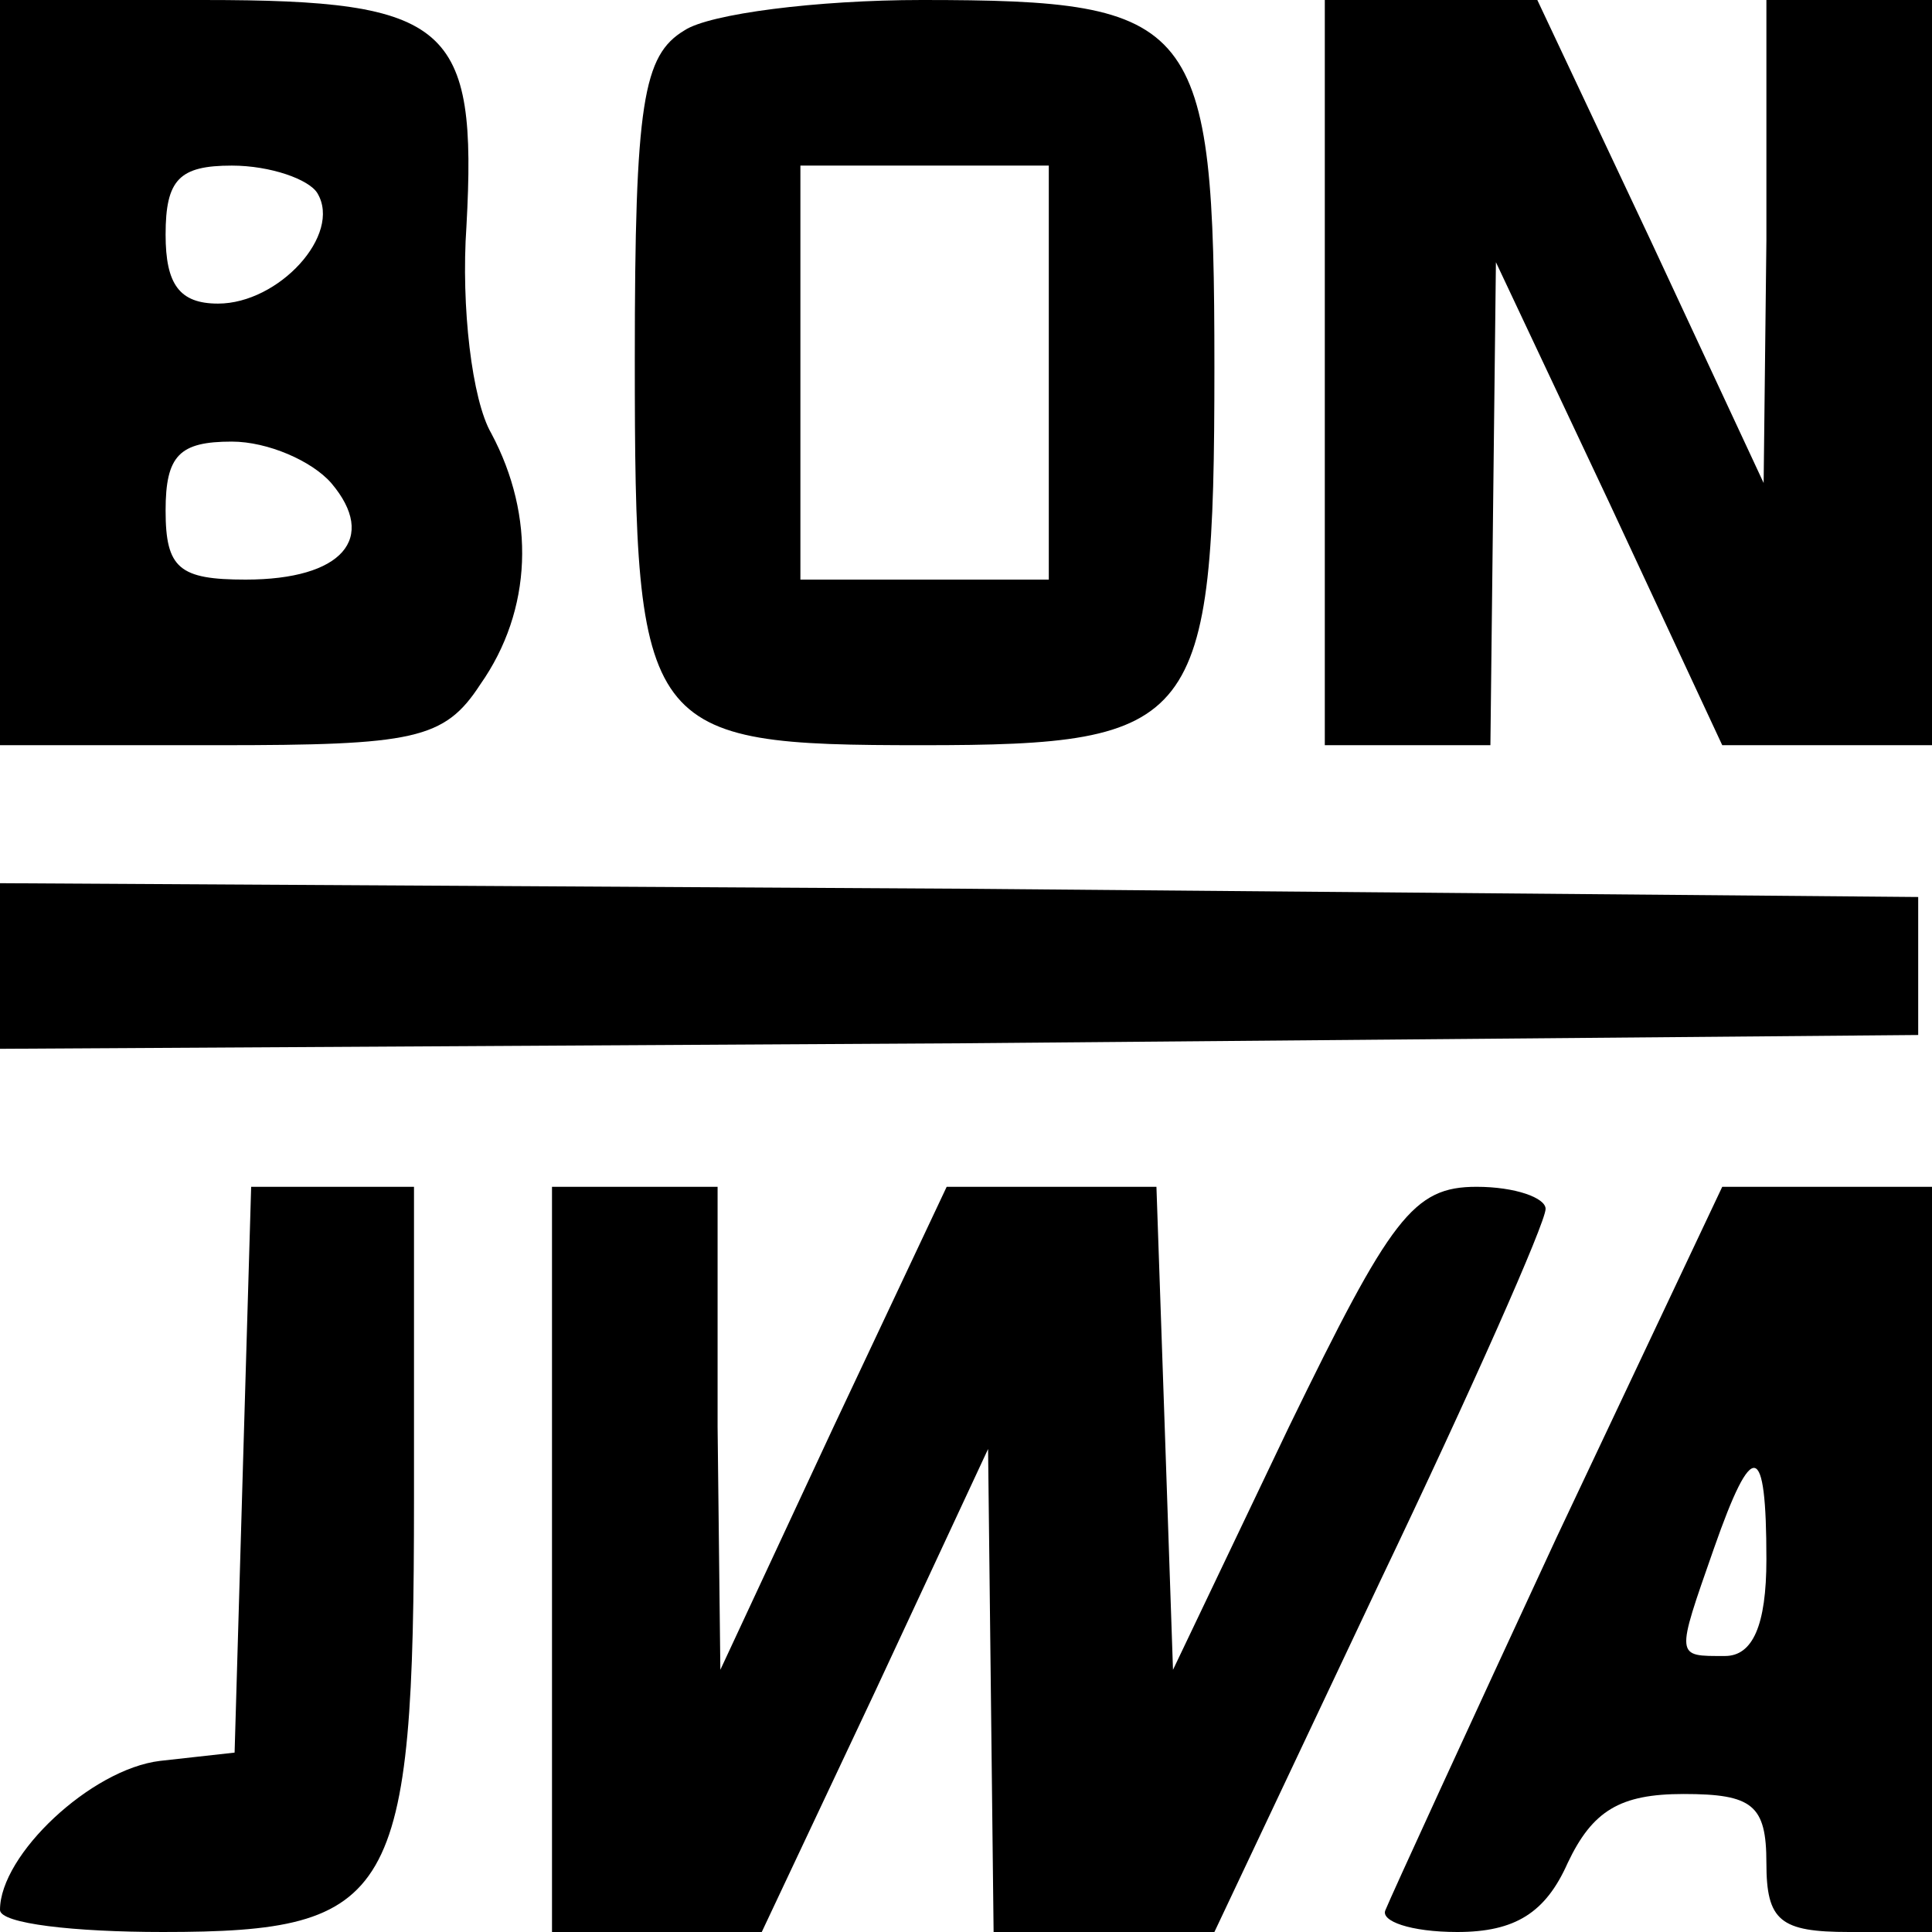
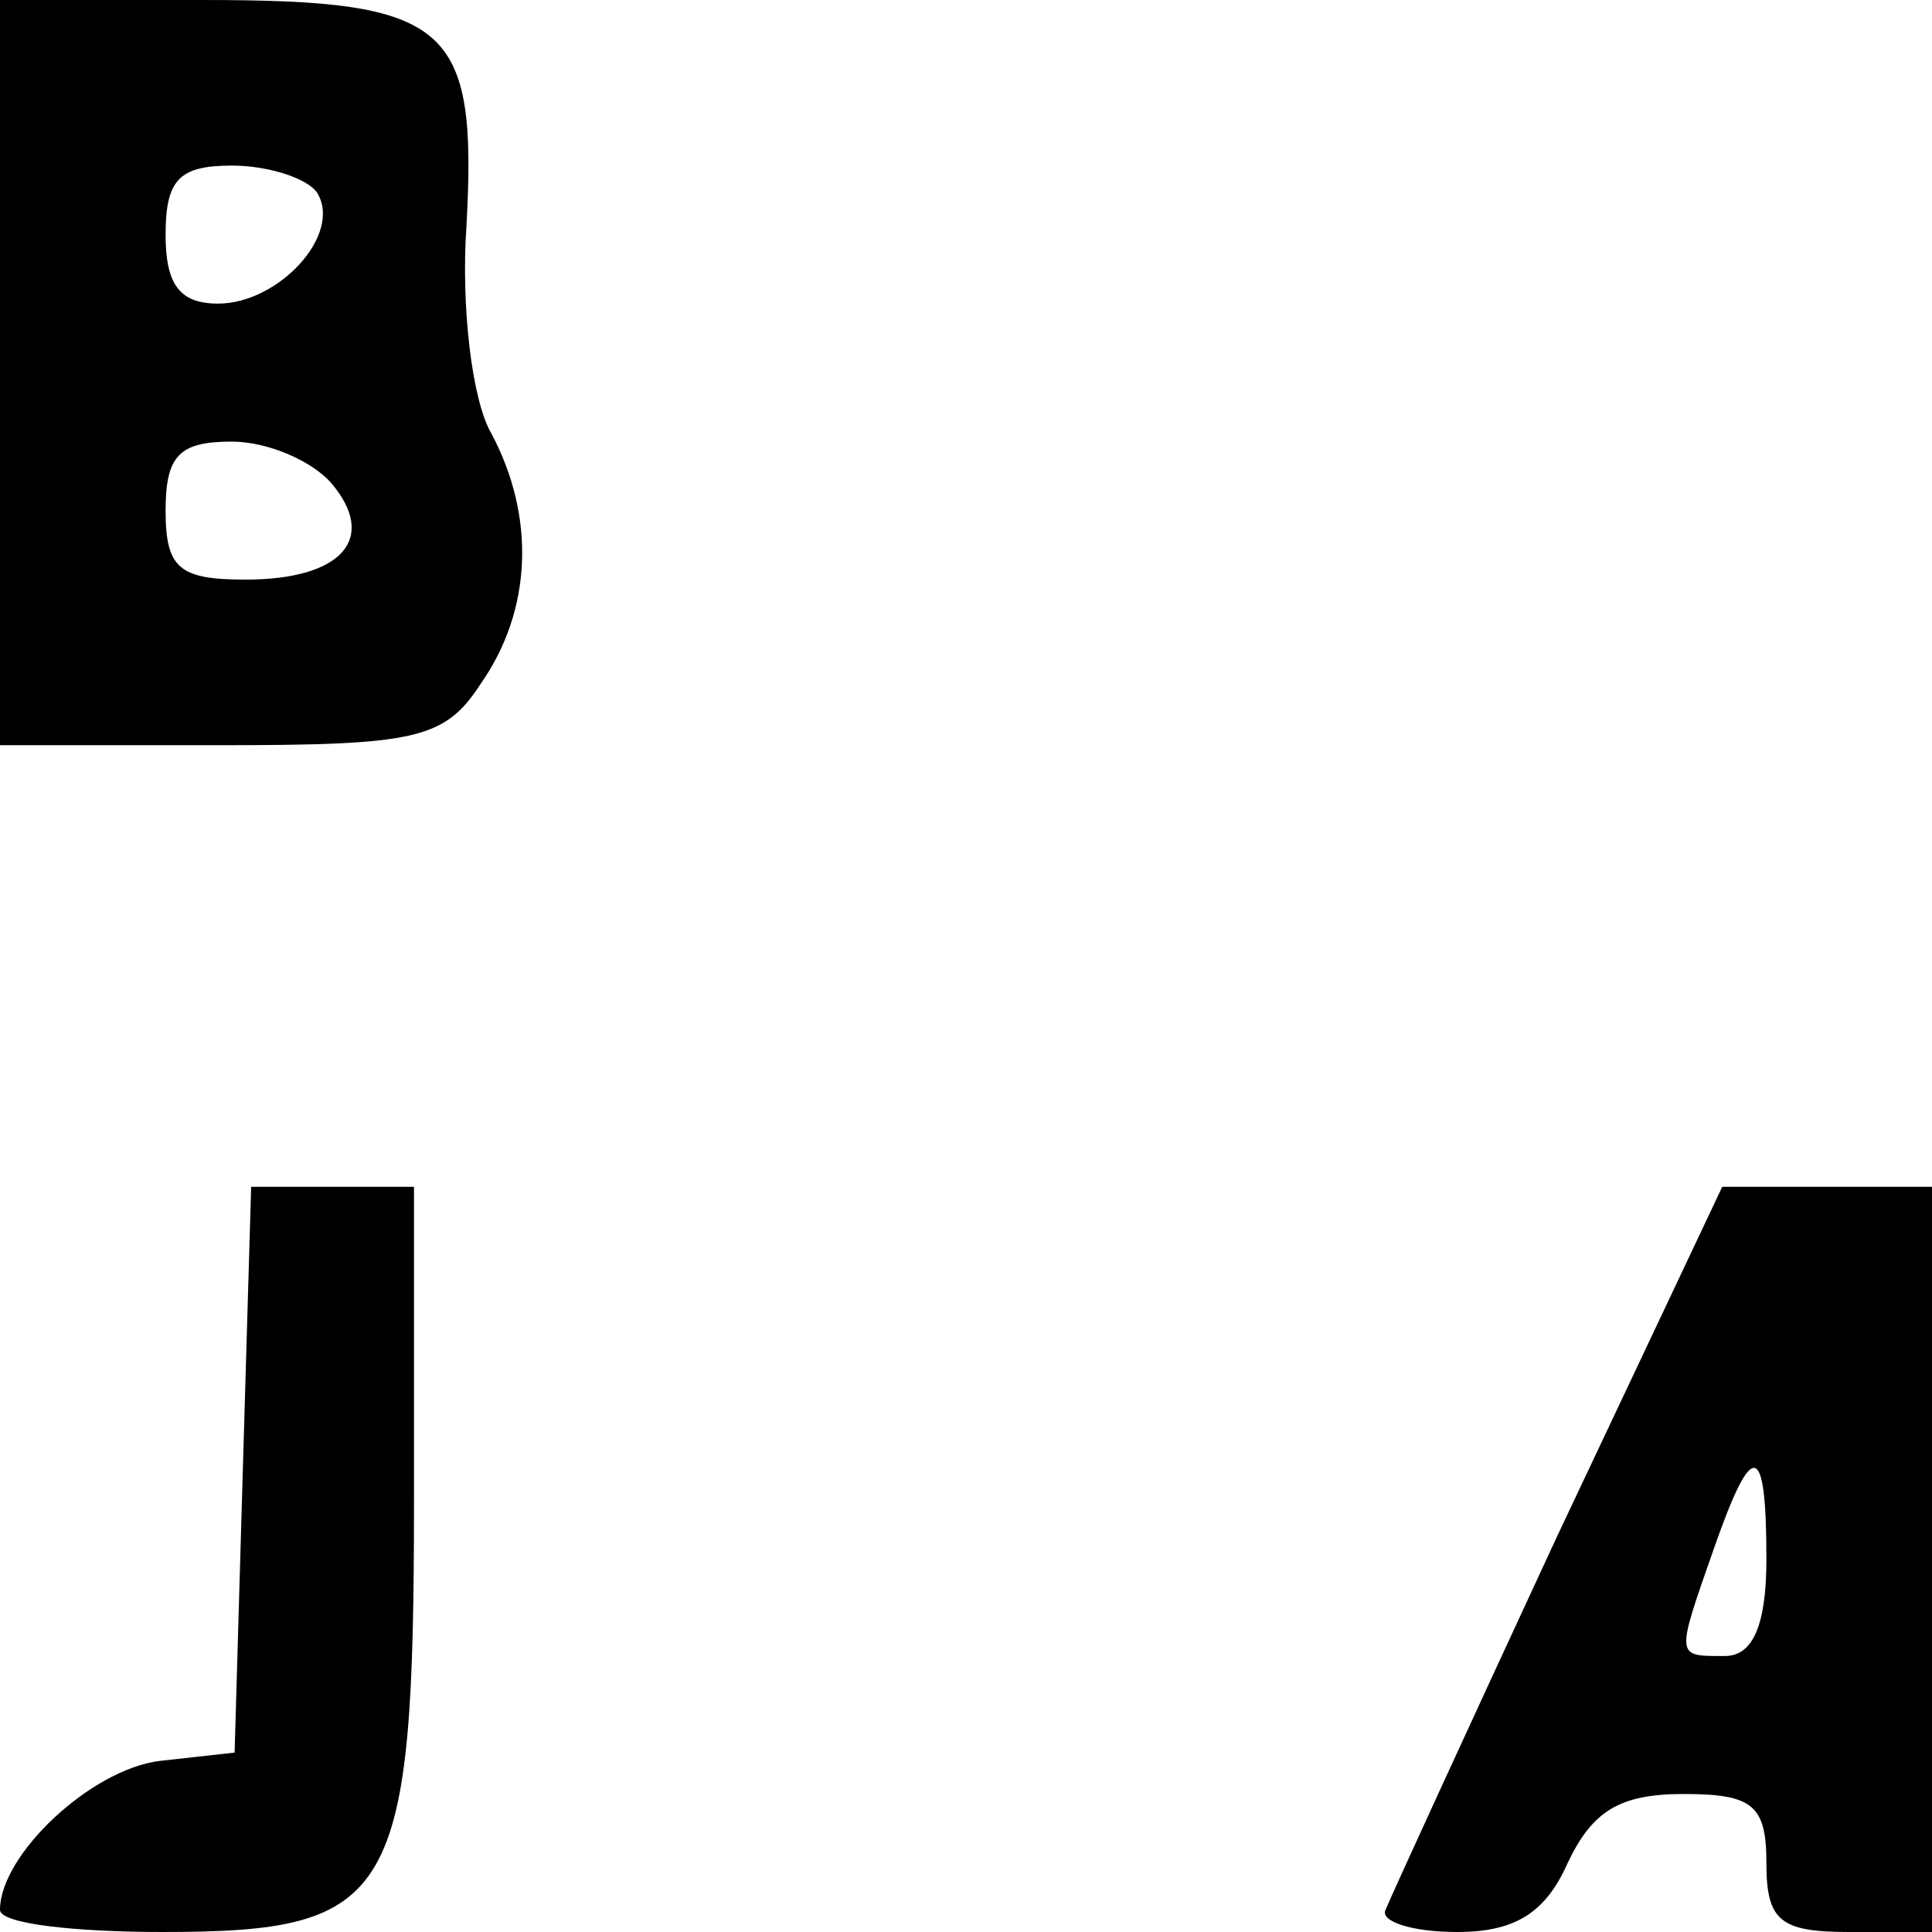
<svg xmlns="http://www.w3.org/2000/svg" version="1.0" width="70pt" height="70pt" viewBox="0 0 70 70" preserveAspectRatio="xMidYMid meet">
  <g transform="translate(0,70) scale(0.1,-0.1)" fill="#000000" stroke="none">
    <path d="M0 565 l0 -135 79 0 c71 0 82 2 95 22 19 27 20 61 4 91 -7 12 -11 46 -9 75 4 73 -6 82 -95 82 l-74 0 0 -135z m115 65 c9 -15 -14 -40 -36 -40 -14 0 -19 7 -19 25 0 20 5 25 24 25 14 0 28 -5 31 -10z m5 -105 c17 -20 4 -35 -31 -35 -24 0 -29 4 -29 25 0 20 5 25 24 25 13 0 29 -7 36 -15z" />
-     <path d="M248 689 c-15 -9 -18 -26 -18 -119 0 -136 3 -140 104 -140 100 0 106 7 106 137 0 126 -6 133 -106 133 -38 0 -77 -5 -86 -11z m132 -124 l0 -75 -45 0 -45 0 0 75 0 75 45 0 45 0 0 -75z" />
-     <path d="M480 565 l0 -135 30 0 30 0 1 88 1 87 41 -87 41 -88 38 0 38 0 0 135 0 135 -30 0 -30 0 0 -87 -1 -88 -41 88 -41 87 -38 0 -39 0 0 -135z" />
-     <path d="M0 350 l0 -30 348 2 347 3 0 25 0 25 -347 3 -348 2 0 -30z" />
    <path d="M88 168 l-3 -103 -27 -3 c-25 -3 -58 -34 -58 -54 0 -5 27 -8 59 -8 84 0 91 12 91 157 l0 113 -30 0 -29 0 -3 -102z" />
-     <path d="M200 135 l0 -135 38 0 38 0 41 87 41 88 1 -87 1 -88 40 0 40 0 60 127 c33 69 60 130 60 135 0 4 -11 8 -25 8 -23 0 -31 -11 -68 -87 l-42 -88 -3 88 -3 87 -38 0 -38 0 -41 -87 -41 -88 -1 88 0 87 -30 0 -30 0 0 -135z" />
    <path d="M564 143 c-32 -69 -60 -130 -62 -135 -2 -4 9 -8 26 -8 21 0 32 7 40 25 9 19 19 25 42 25 25 0 30 -4 30 -25 0 -21 5 -25 30 -25 l30 0 0 135 0 135 -38 0 -38 0 -60 -127z m76 -8 c0 -24 -5 -35 -15 -35 -18 0 -18 -1 -4 39 14 40 19 39 19 -4z" />
  </g>
</svg>